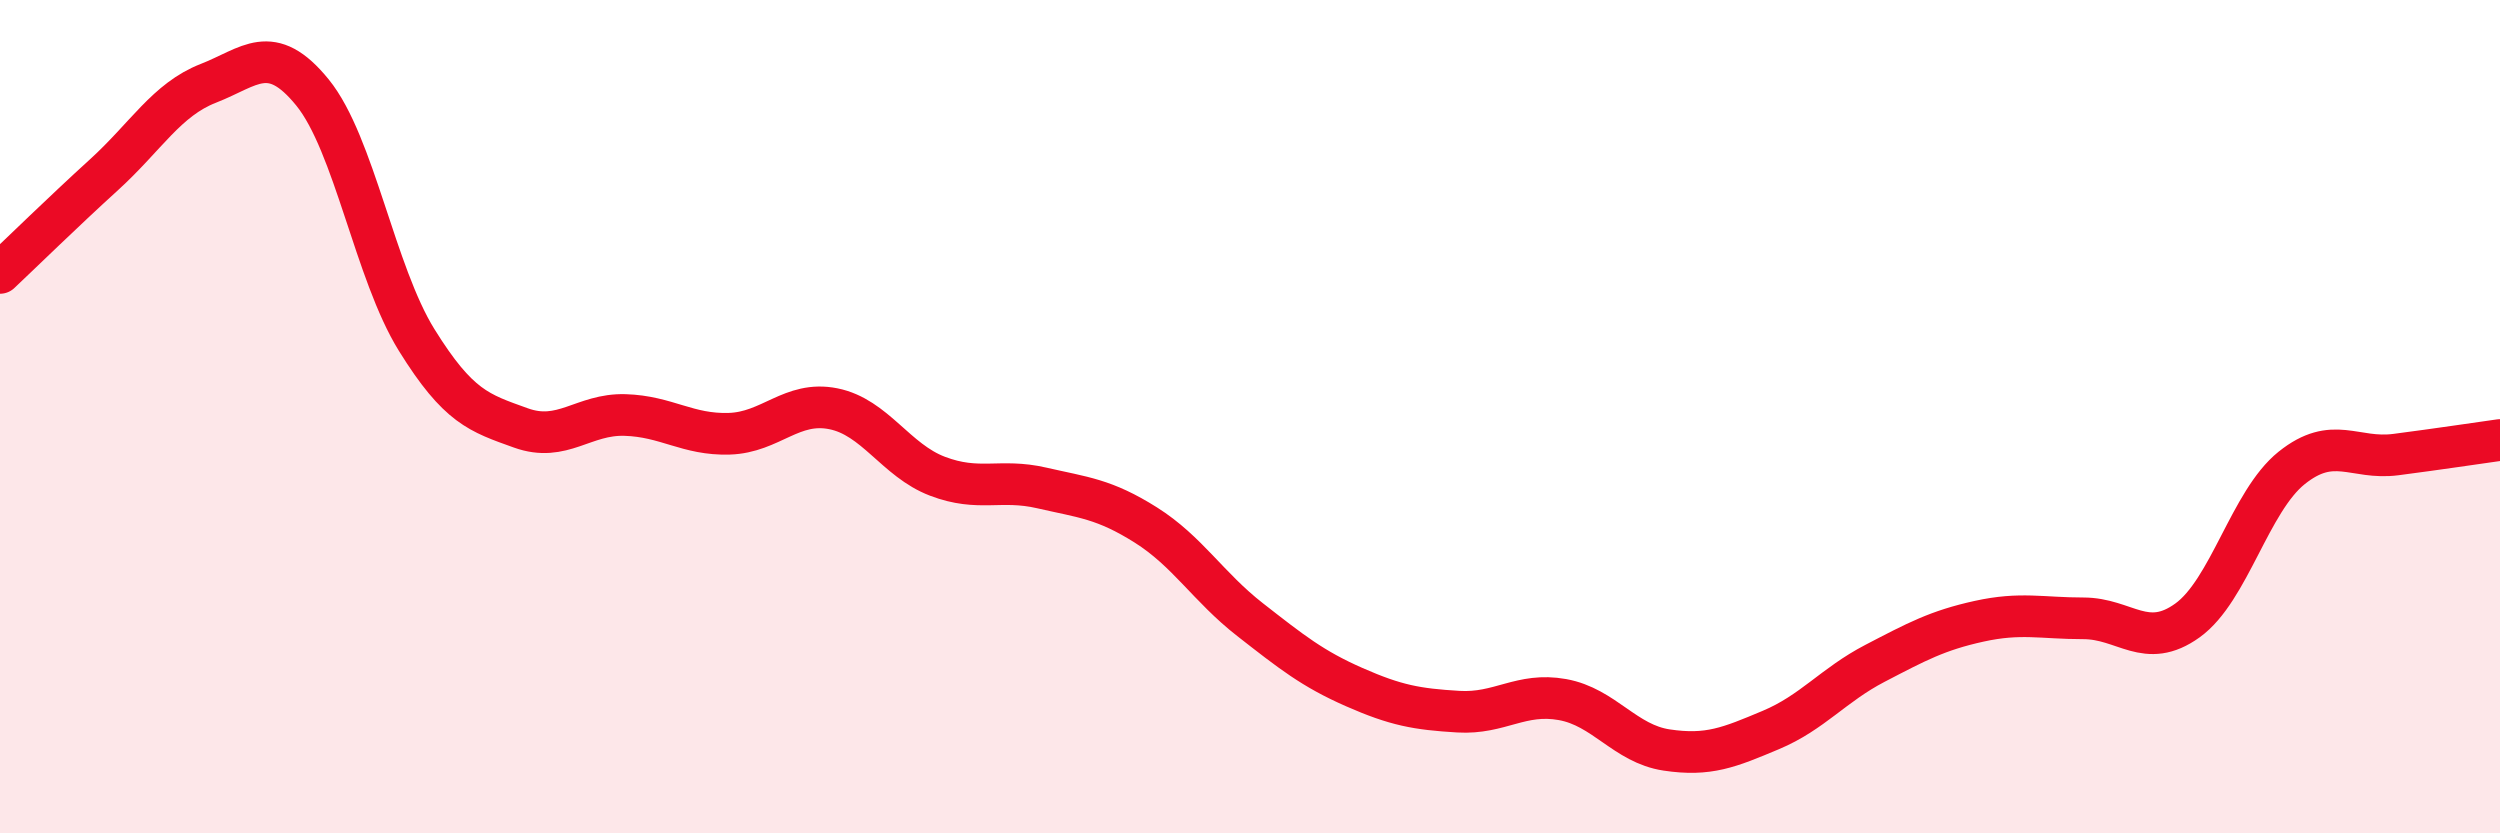
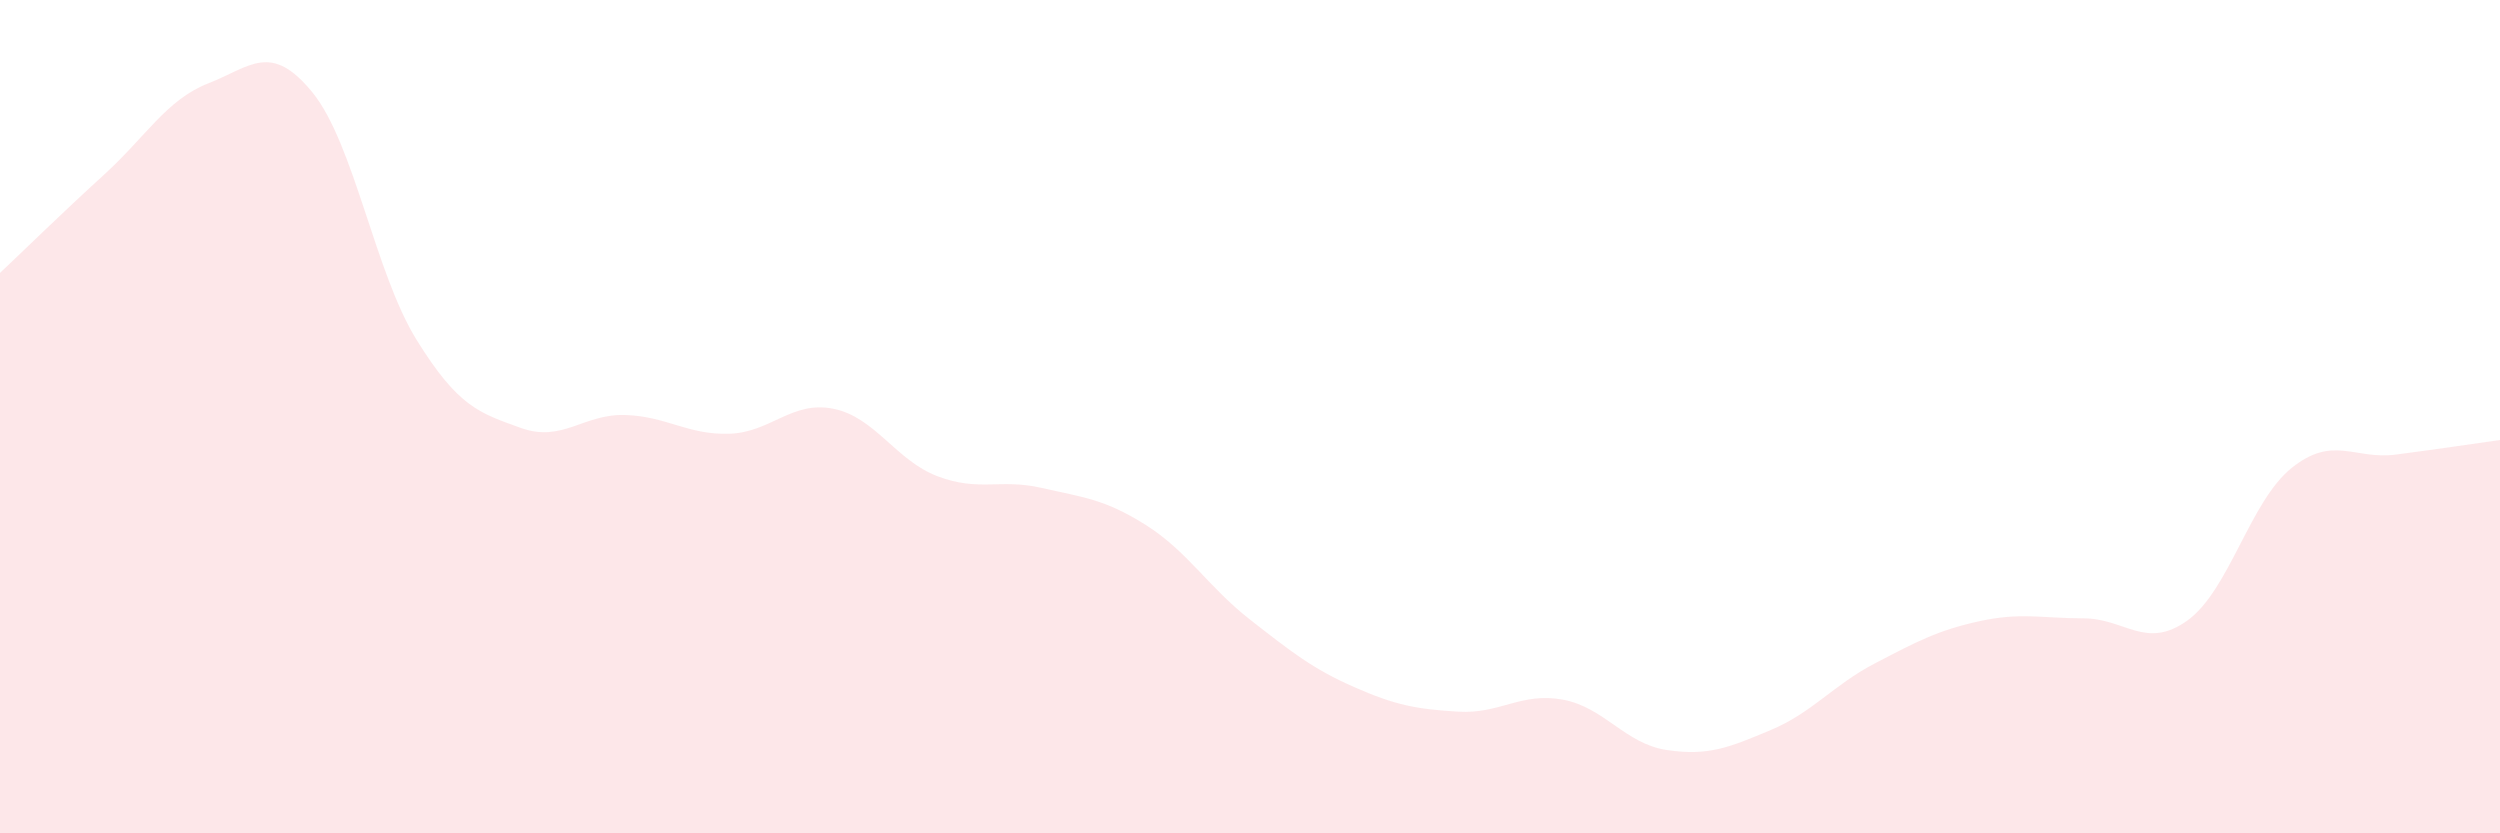
<svg xmlns="http://www.w3.org/2000/svg" width="60" height="20" viewBox="0 0 60 20">
  <path d="M 0,6.55 C 0.5,6.08 1.5,5.1 2.5,4.19 C 3.5,3.28 4,2.39 5,2 C 6,1.61 6.5,0.99 7.5,2.22 C 8.5,3.45 9,6.55 10,8.16 C 11,9.77 11.5,9.91 12.5,10.27 C 13.5,10.63 14,9.93 15,9.96 C 16,9.99 16.5,10.44 17.5,10.41 C 18.5,10.38 19,9.61 20,9.81 C 21,10.01 21.5,11.05 22.5,11.43 C 23.5,11.81 24,11.48 25,11.71 C 26,11.94 26.5,11.97 27.5,12.6 C 28.5,13.23 29,14.09 30,14.87 C 31,15.65 31.5,16.05 32.5,16.49 C 33.5,16.93 34,17.02 35,17.08 C 36,17.14 36.5,16.61 37.5,16.79 C 38.5,16.97 39,17.85 40,18 C 41,18.15 41.5,17.94 42.5,17.52 C 43.5,17.1 44,16.44 45,15.92 C 46,15.4 46.5,15.13 47.5,14.91 C 48.5,14.69 49,14.84 50,14.84 C 51,14.84 51.5,15.61 52.5,14.89 C 53.5,14.17 54,12.03 55,11.23 C 56,10.43 56.5,11.04 57.5,10.91 C 58.5,10.78 59.5,10.63 60,10.56L60 20L0 20Z" fill="#EB0A25" opacity="0.1" stroke-linecap="round" stroke-linejoin="round" />
-   <path d="M 0,6.55 C 0.5,6.08 1.5,5.1 2.5,4.19 C 3.5,3.28 4,2.39 5,2 C 6,1.61 6.5,0.99 7.5,2.22 C 8.5,3.45 9,6.55 10,8.16 C 11,9.77 11.5,9.91 12.5,10.27 C 13.5,10.63 14,9.93 15,9.96 C 16,9.99 16.5,10.44 17.5,10.41 C 18.5,10.38 19,9.61 20,9.81 C 21,10.01 21.5,11.05 22.5,11.43 C 23.5,11.81 24,11.48 25,11.71 C 26,11.94 26.5,11.97 27.5,12.6 C 28.5,13.23 29,14.09 30,14.87 C 31,15.65 31.5,16.05 32.5,16.49 C 33.5,16.93 34,17.02 35,17.08 C 36,17.14 36.5,16.61 37.5,16.79 C 38.5,16.97 39,17.85 40,18 C 41,18.15 41.5,17.94 42.5,17.52 C 43.5,17.1 44,16.44 45,15.92 C 46,15.4 46.5,15.13 47.5,14.91 C 48.5,14.69 49,14.84 50,14.84 C 51,14.84 51.5,15.61 52.5,14.89 C 53.5,14.17 54,12.03 55,11.23 C 56,10.43 56.5,11.04 57.5,10.91 C 58.5,10.78 59.5,10.63 60,10.56" stroke="#EB0A25" stroke-width="1" fill="none" stroke-linecap="round" stroke-linejoin="round" />
</svg>